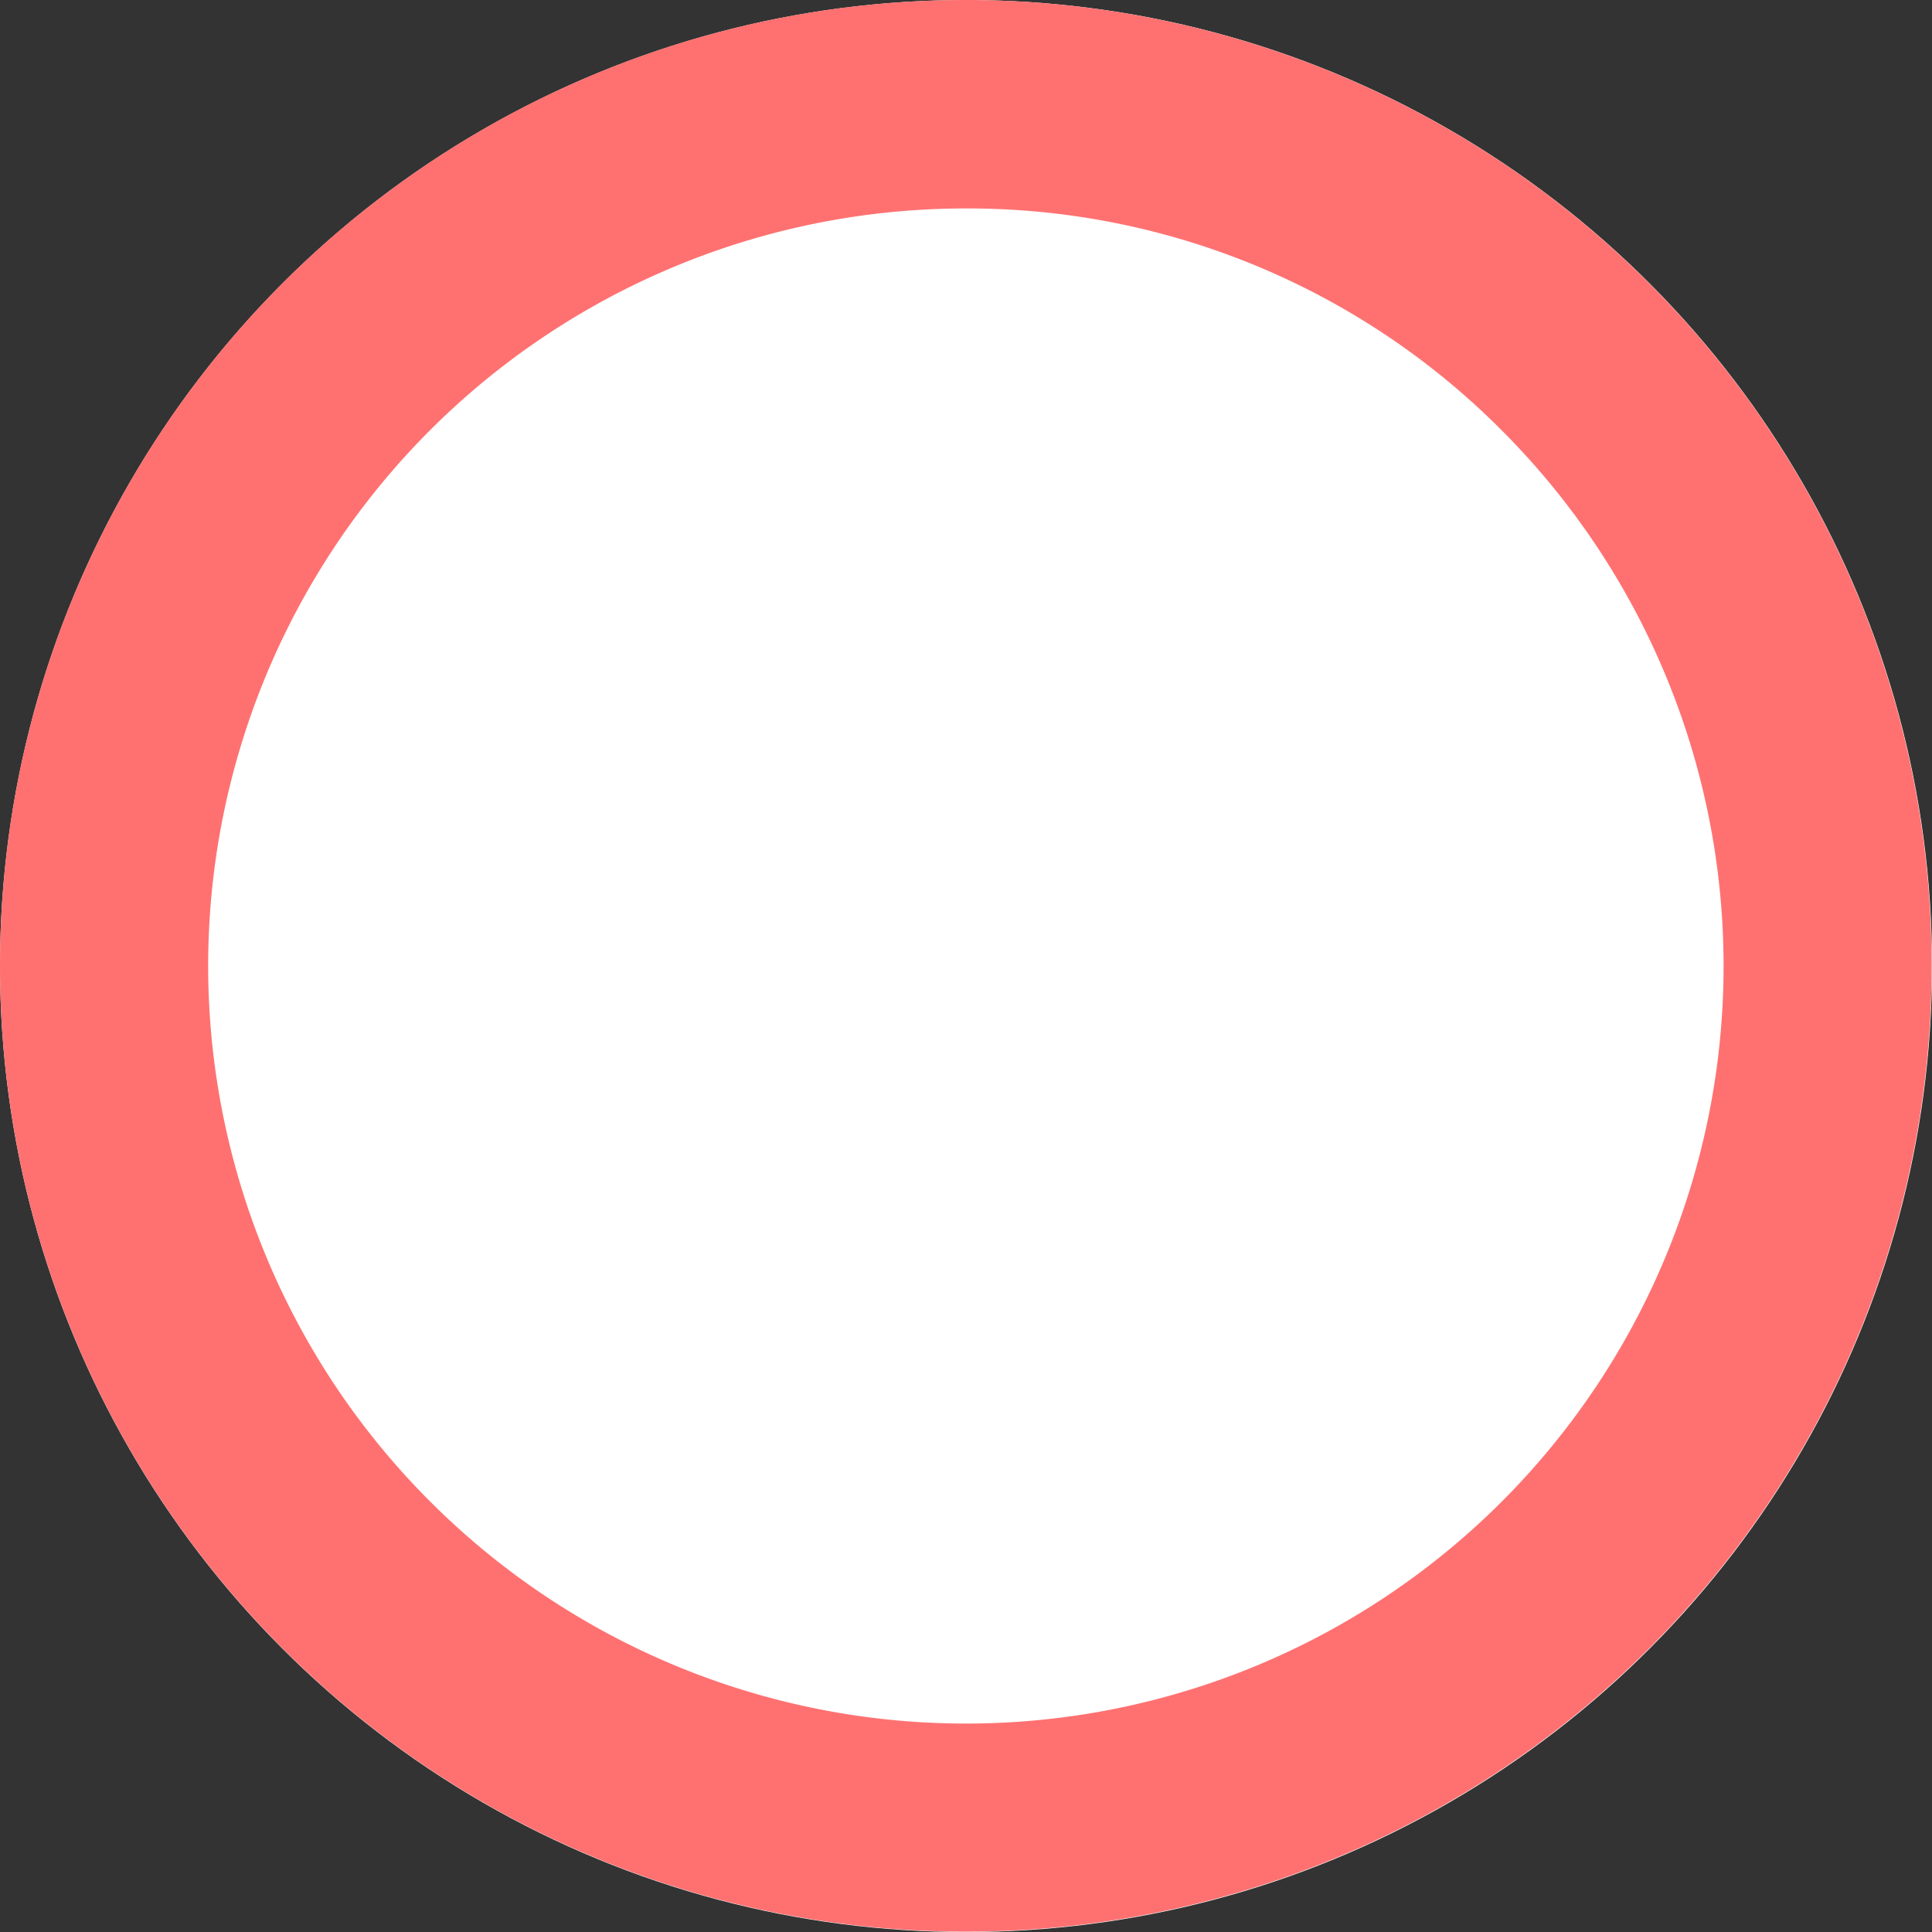
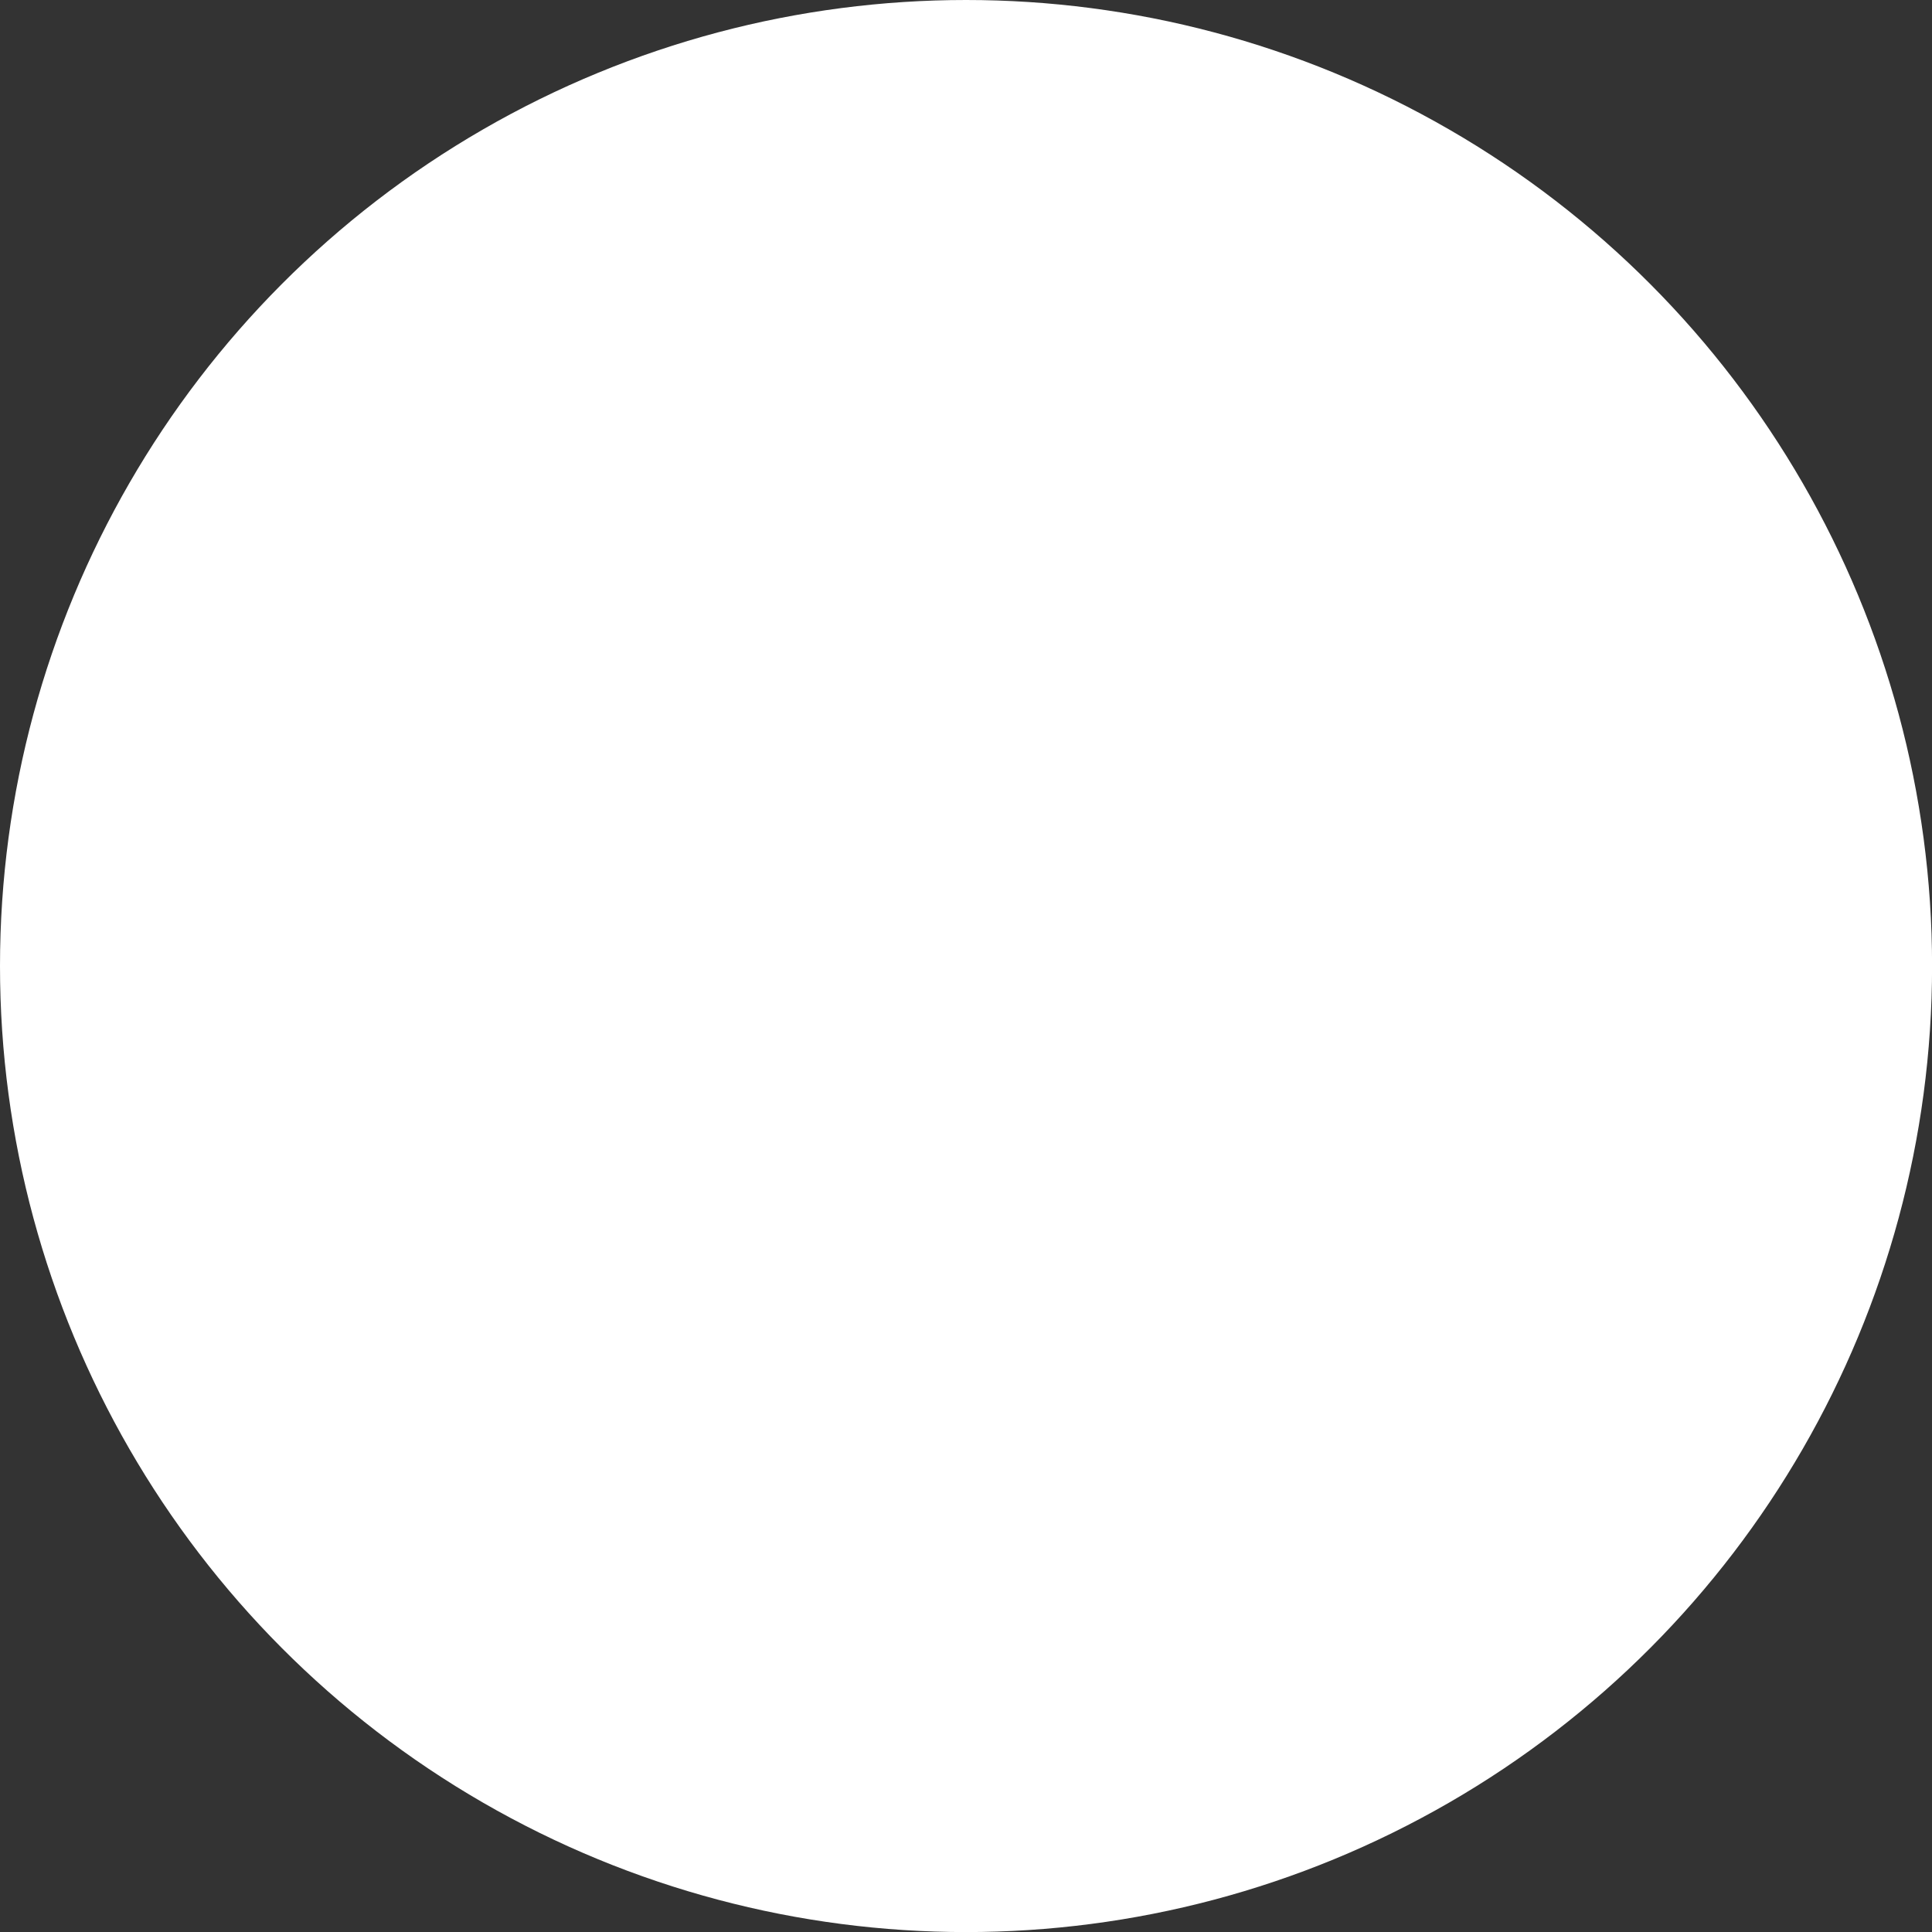
<svg xmlns="http://www.w3.org/2000/svg" width="27.805" height="27.805" viewBox="0 0 27.805 27.805">
  <rect x="0" y="0" width="27.805" height="27.805" fill="#333333" stroke="none" />
  <g transform="translate(-840 -3229.501)">
    <circle cx="13.903" cy="13.903" r="13.903" transform="translate(840 3229.501)" fill="#fff" />
-     <path d="M13.9,3A10.9,10.9,0,0,0,6.193,21.612,10.9,10.9,0,1,0,21.612,6.193,10.831,10.831,0,0,0,13.9,3m0-3A13.9,13.9,0,1,1,0,13.9,13.9,13.9,0,0,1,13.9,0Z" transform="translate(840 3229.501)" fill="#ff7171" />
  </g>
</svg>